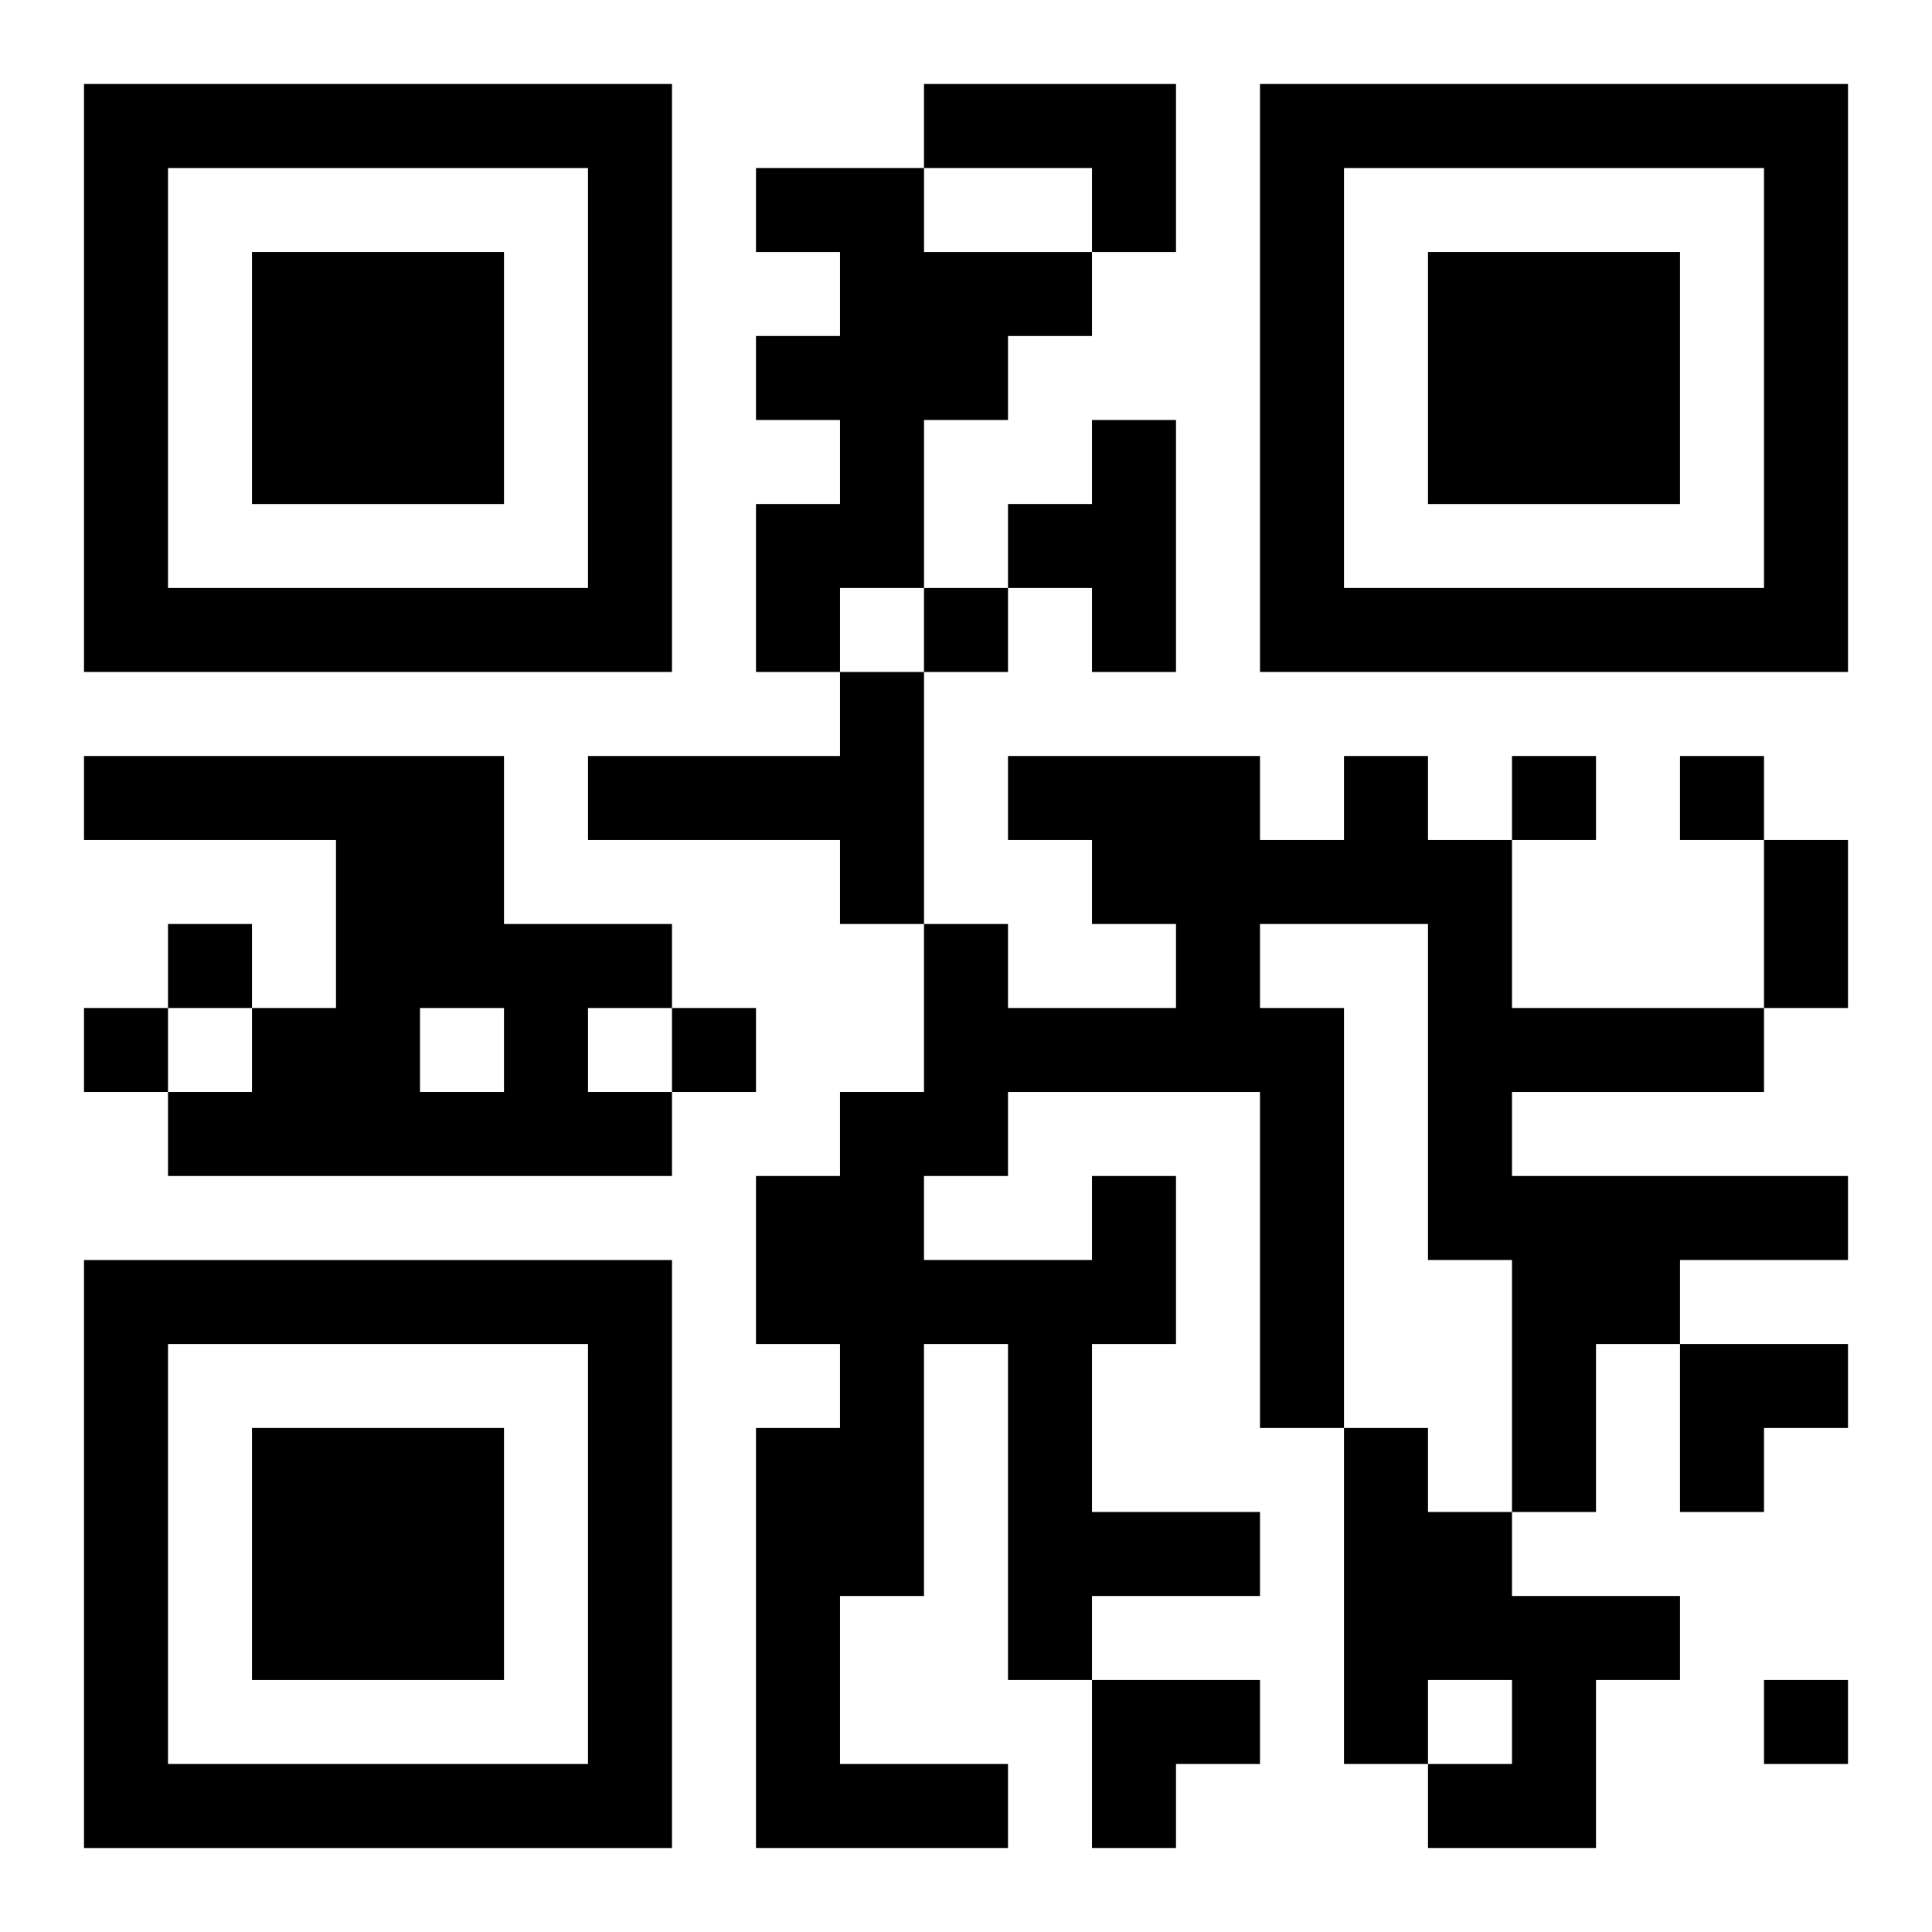
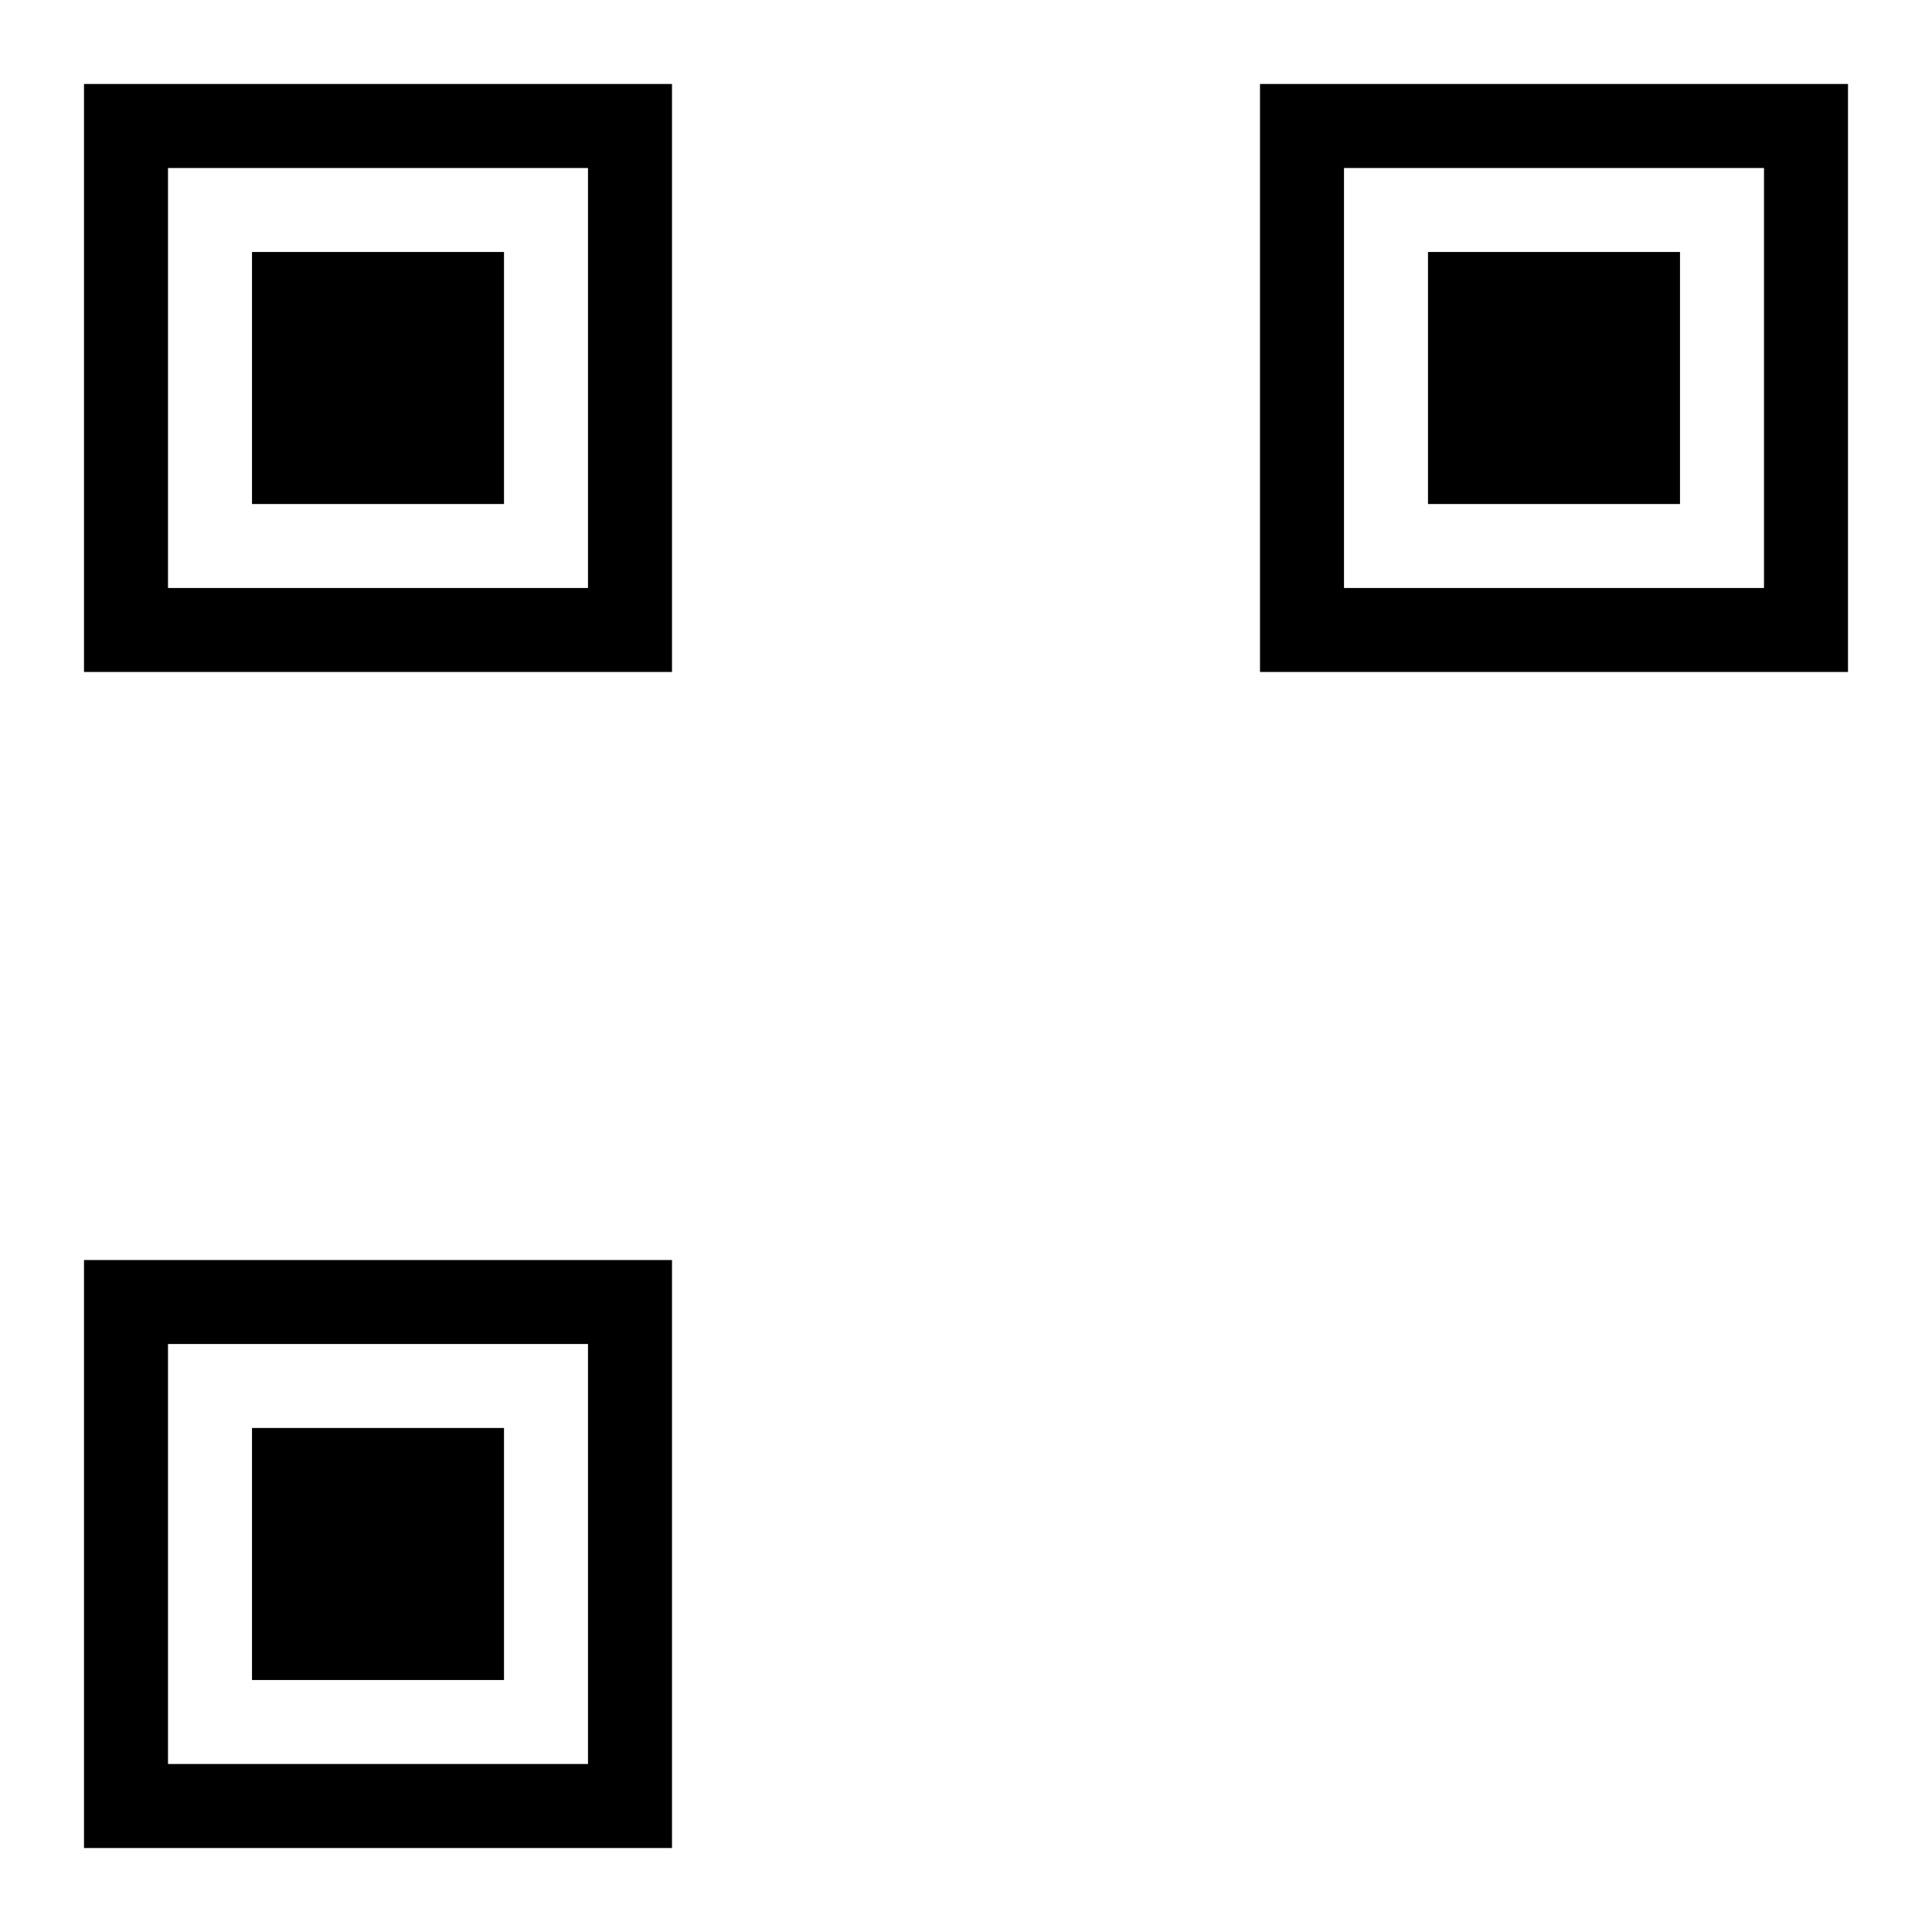
<svg xmlns="http://www.w3.org/2000/svg" xmlns:xlink="http://www.w3.org/1999/xlink" width="250" height="250" baseProfile="full" version="1.1" viewBox="-1 -1 23 23">
  <symbol id="a">
    <path d="m0 7v7h7v-7h-7zm1 1h5v5h-5v-5zm1 1v3h3v-3h-3z" />
  </symbol>
  <use y="-7" xlink:href="#a" />
  <use y="7" xlink:href="#a" />
  <use x="14" y="-7" xlink:href="#a" />
-   <path d="m10 0h3v2h-1v-1h-2v-1m-2 1h2v1h2v1h-1v1h-1v2h-1v1h-1v-2h1v-1h-1v-1h1v-1h-1v-1m4 3h1v3h-1v-1h-1v-1h1v-1m-3 3h1v3h-1v-1h-3v-1h3v-1m-9 1h5v2h2v1h-1v1h1v1h-6v-1h1v-1h1v-2h-3v-1m4 3v1h1v-1h-1m8 2h1v2h-1v2h2v1h-2v1h-1v-4h-1v3h-1v2h2v1h-3v-5h1v-1h-1v-2h1v-1h1v-2h1v1h2v-1h-1v-1h-1v-1h3v1h1v-1h1v1h1v2h3v1h-3v1h4v1h-2v1h-1v2h-1v-3h-1v-4h-2v1h1v5h-1v-4h-3v1h-1v1h2v-1m3 3h1v1h1v1h2v1h-1v2h-2v-1h1v-1h-1v1h-1v-4m-5-10v1h1v-1h-1m7 2v1h1v-1h-1m2 0v1h1v-1h-1m-18 2v1h1v-1h-1m-1 1v1h1v-1h-1m7 0v1h1v-1h-1m13 8v1h1v-1h-1m0-10h1v2h-1v-2m-1 6h2v1h-1v1h-1zm-7 4h2v1h-1v1h-1z" />
</svg>